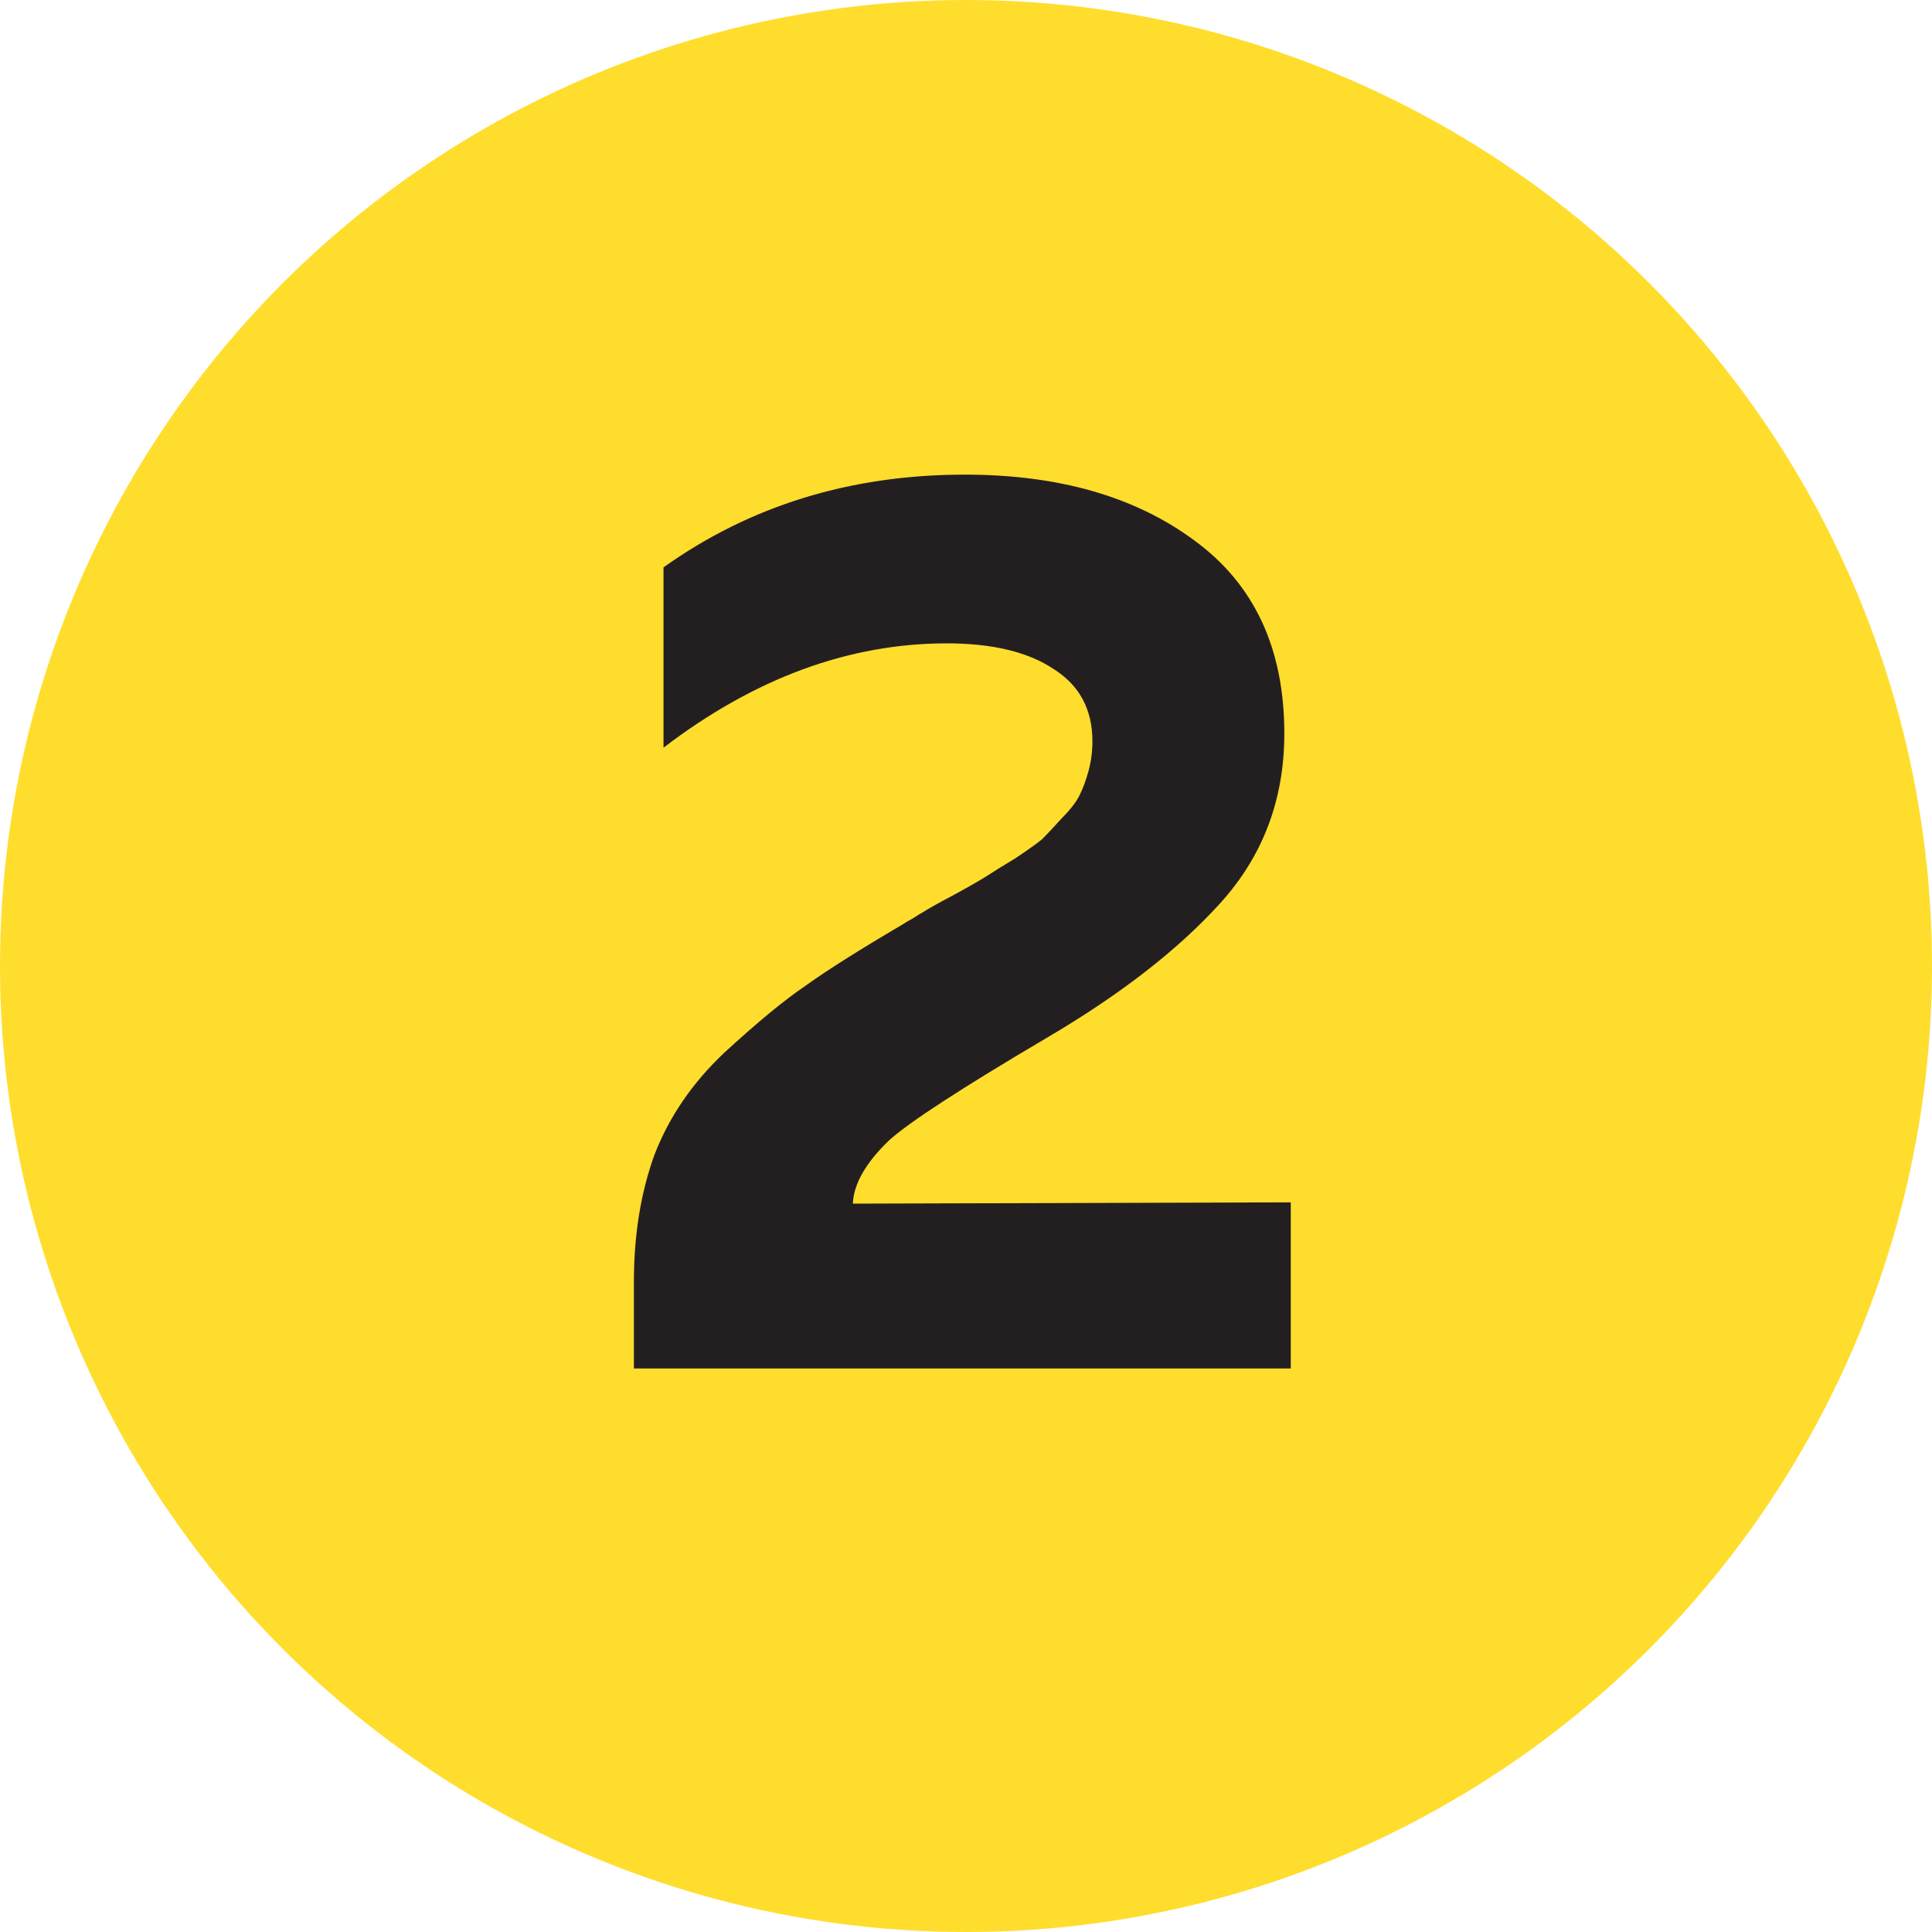
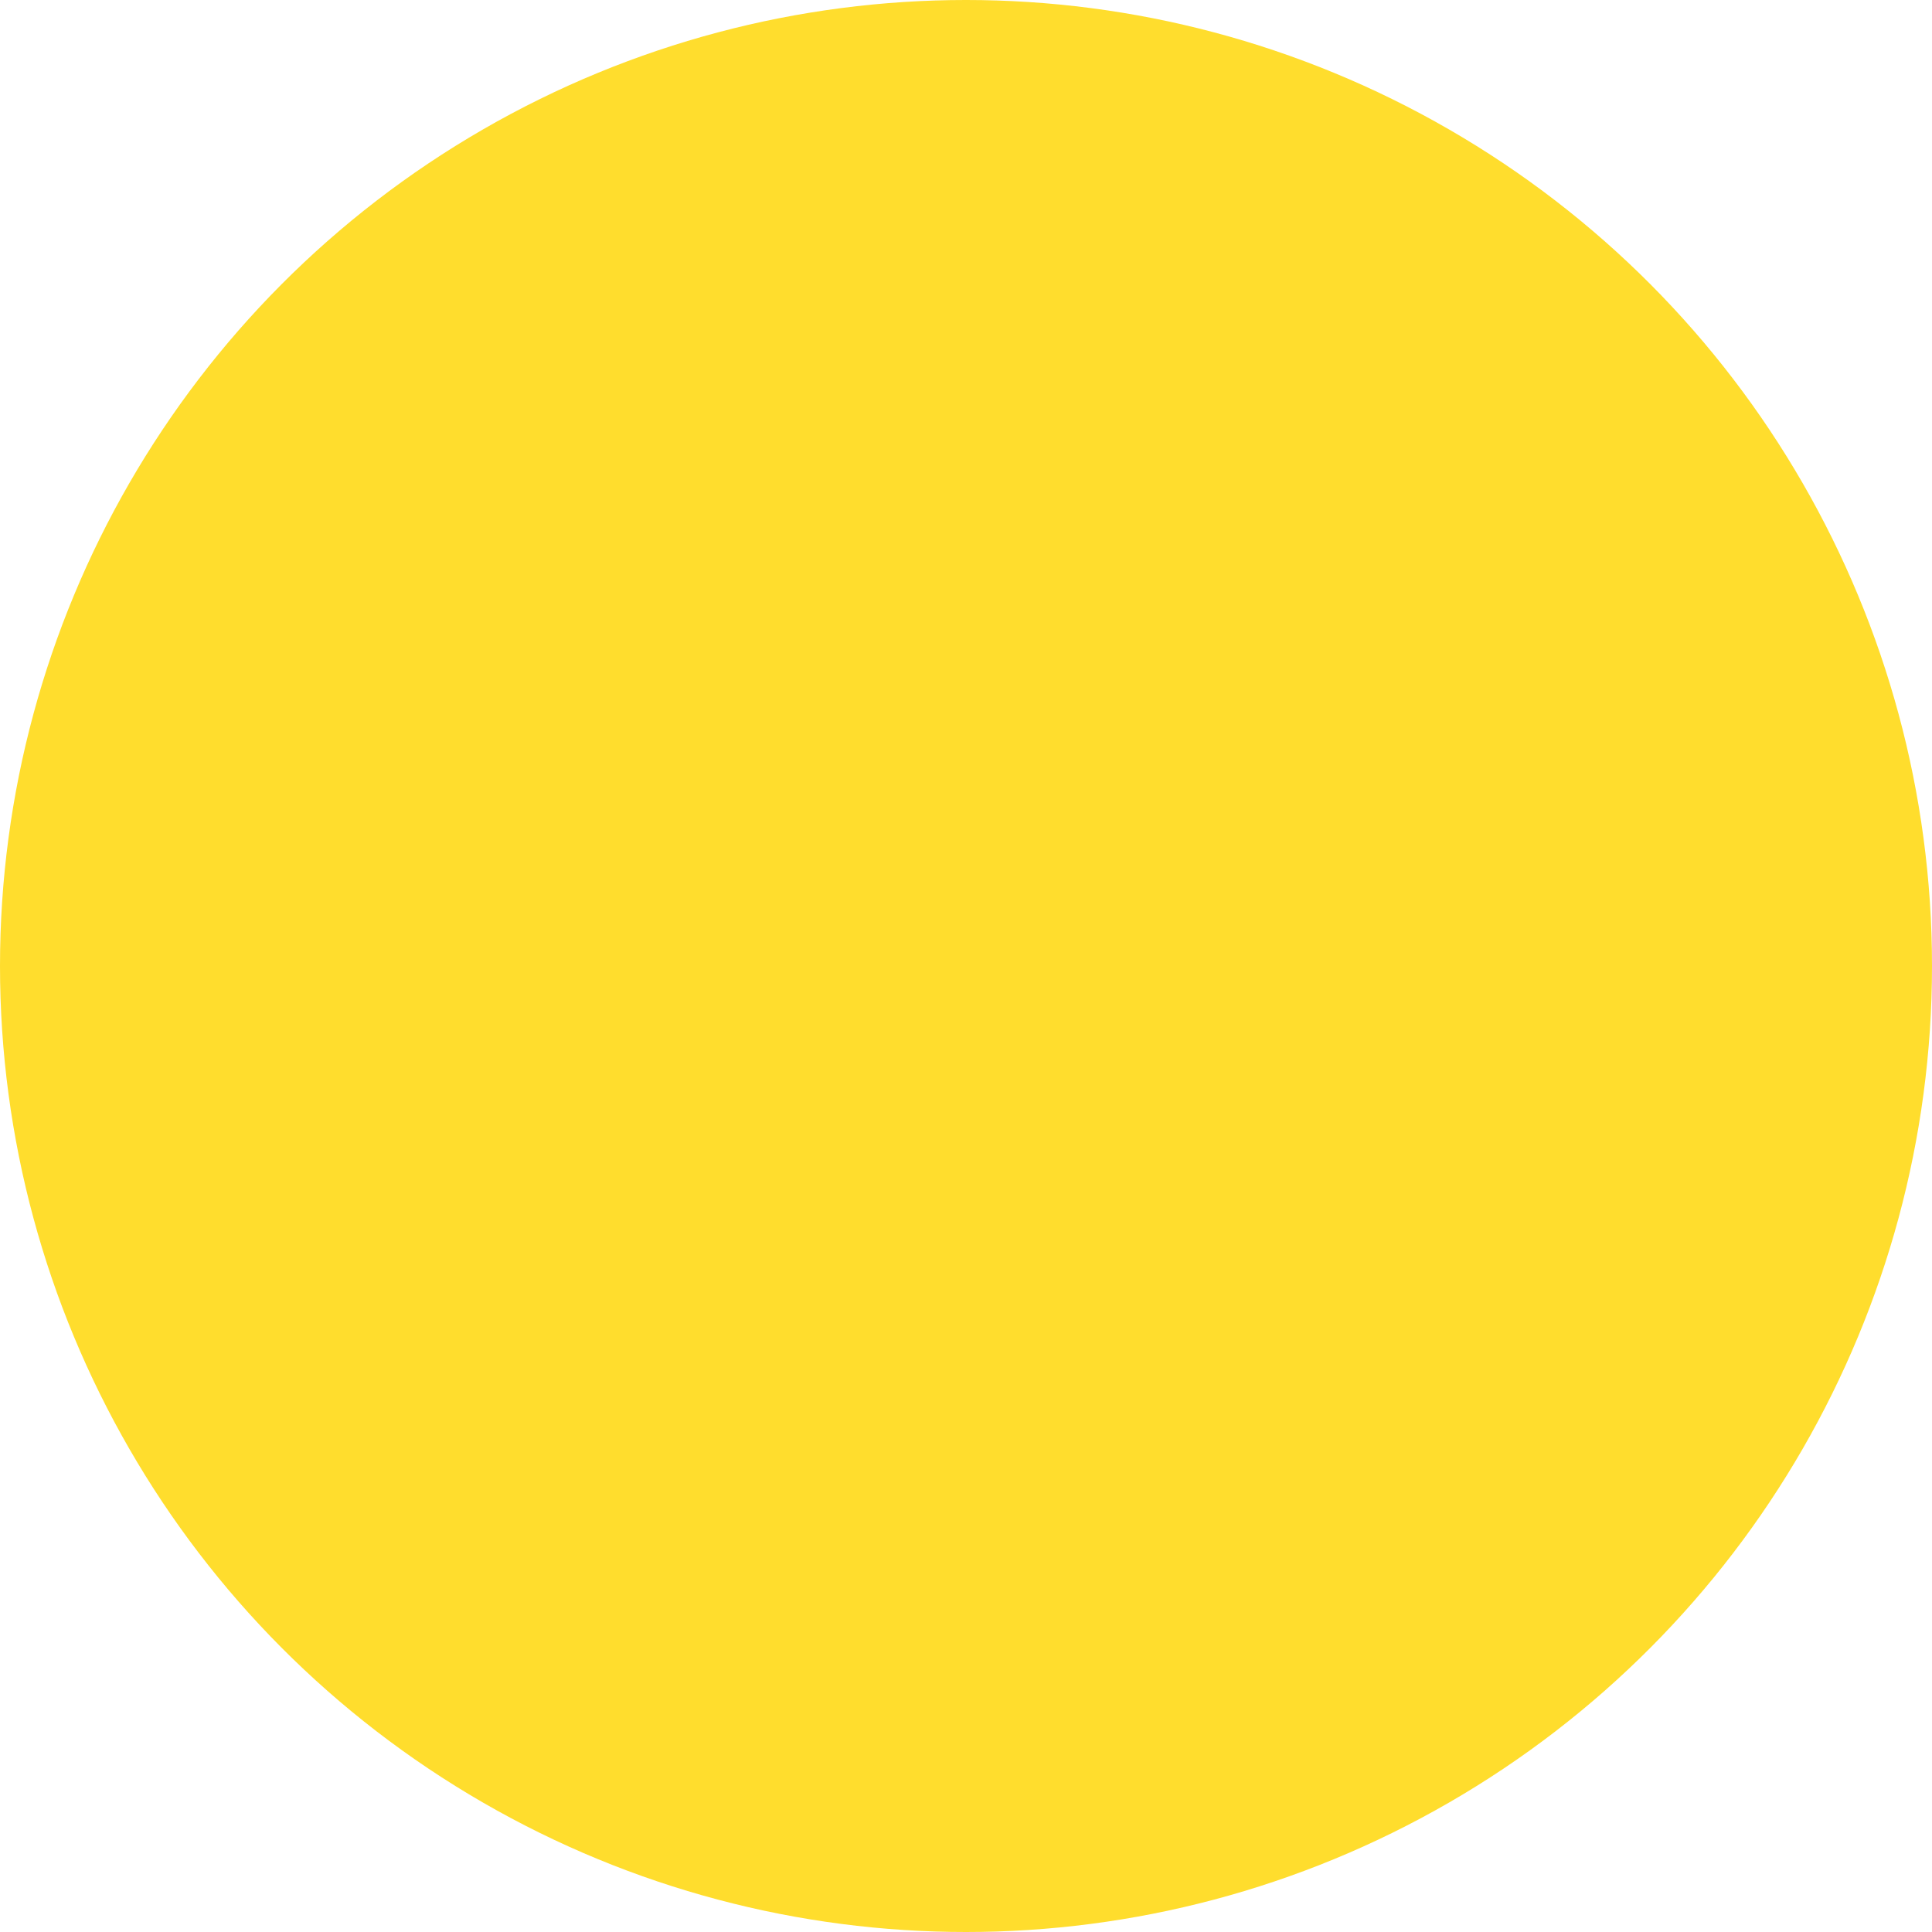
<svg xmlns="http://www.w3.org/2000/svg" width="192" height="192" viewBox="0 0 192 192" fill="none">
  <circle cx="96" cy="96" r="96" fill="#FFDD2D" />
-   <path d="M65.939 56.384C74.558 50.24 84.542 47.168 95.891 47.168C105.192 47.168 112.787 49.344 118.675 53.696C124.648 58.048 127.635 64.448 127.635 72.896C127.635 79.467 125.502 85.099 121.235 89.792C117.054 94.4 111.336 98.837 104.083 103.104C95.55 108.139 90.302 111.552 88.339 113.344C86.035 115.563 84.84 117.653 84.755 119.616L128.275 119.488V136H62.995V127.424C62.995 122.731 63.678 118.507 65.043 114.752C66.494 110.997 68.798 107.627 71.955 104.64C75.198 101.653 77.886 99.435 80.019 97.984C82.152 96.448 85.395 94.4 89.747 91.84C90.003 91.669 90.216 91.541 90.387 91.456C90.558 91.371 90.771 91.243 91.027 91.072C91.283 90.901 91.496 90.773 91.667 90.688C92.179 90.347 93.246 89.749 94.867 88.896C96.574 87.957 97.683 87.317 98.195 86.976C98.707 86.635 99.603 86.08 100.883 85.312C102.163 84.459 103.059 83.819 103.571 83.392C104.083 82.88 104.723 82.197 105.491 81.344C106.344 80.491 106.942 79.723 107.283 79.04C107.624 78.357 107.923 77.547 108.179 76.608C108.435 75.669 108.563 74.688 108.563 73.664C108.563 70.507 107.283 68.117 104.723 66.496C102.163 64.789 98.622 63.936 94.099 63.936C84.371 63.936 74.984 67.392 65.939 74.304V56.384Z" fill="#231F20" />
</svg>